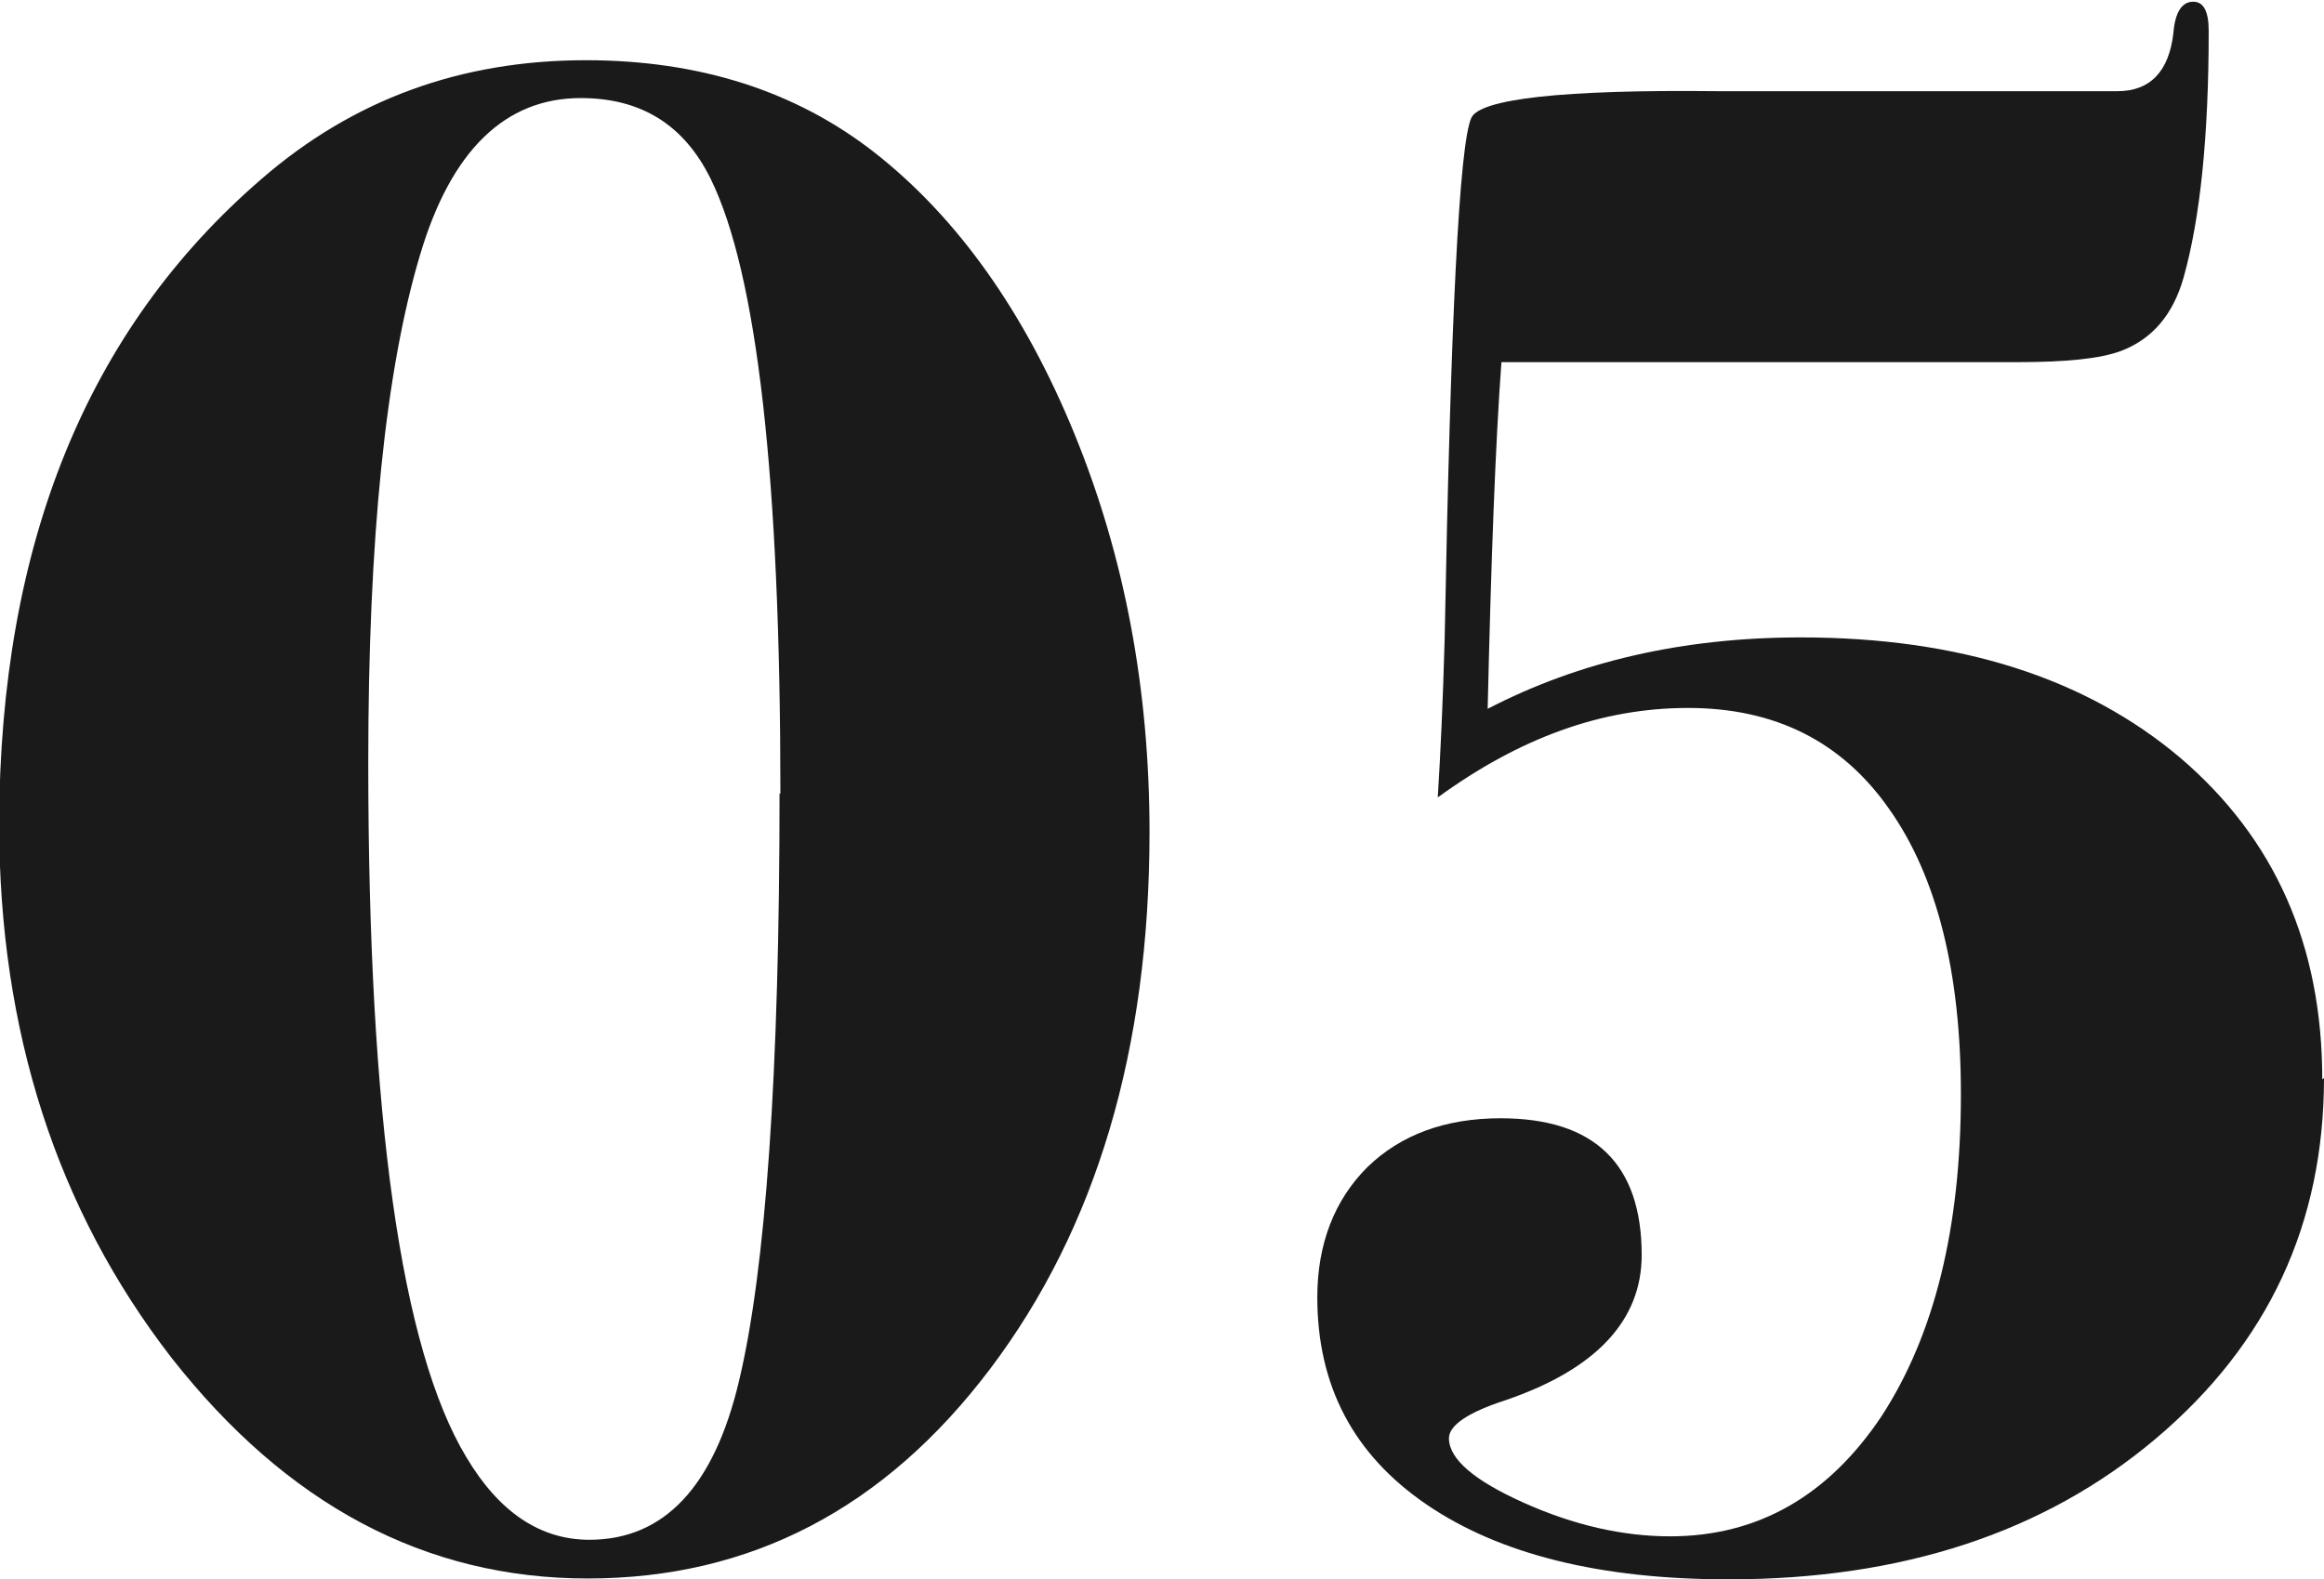
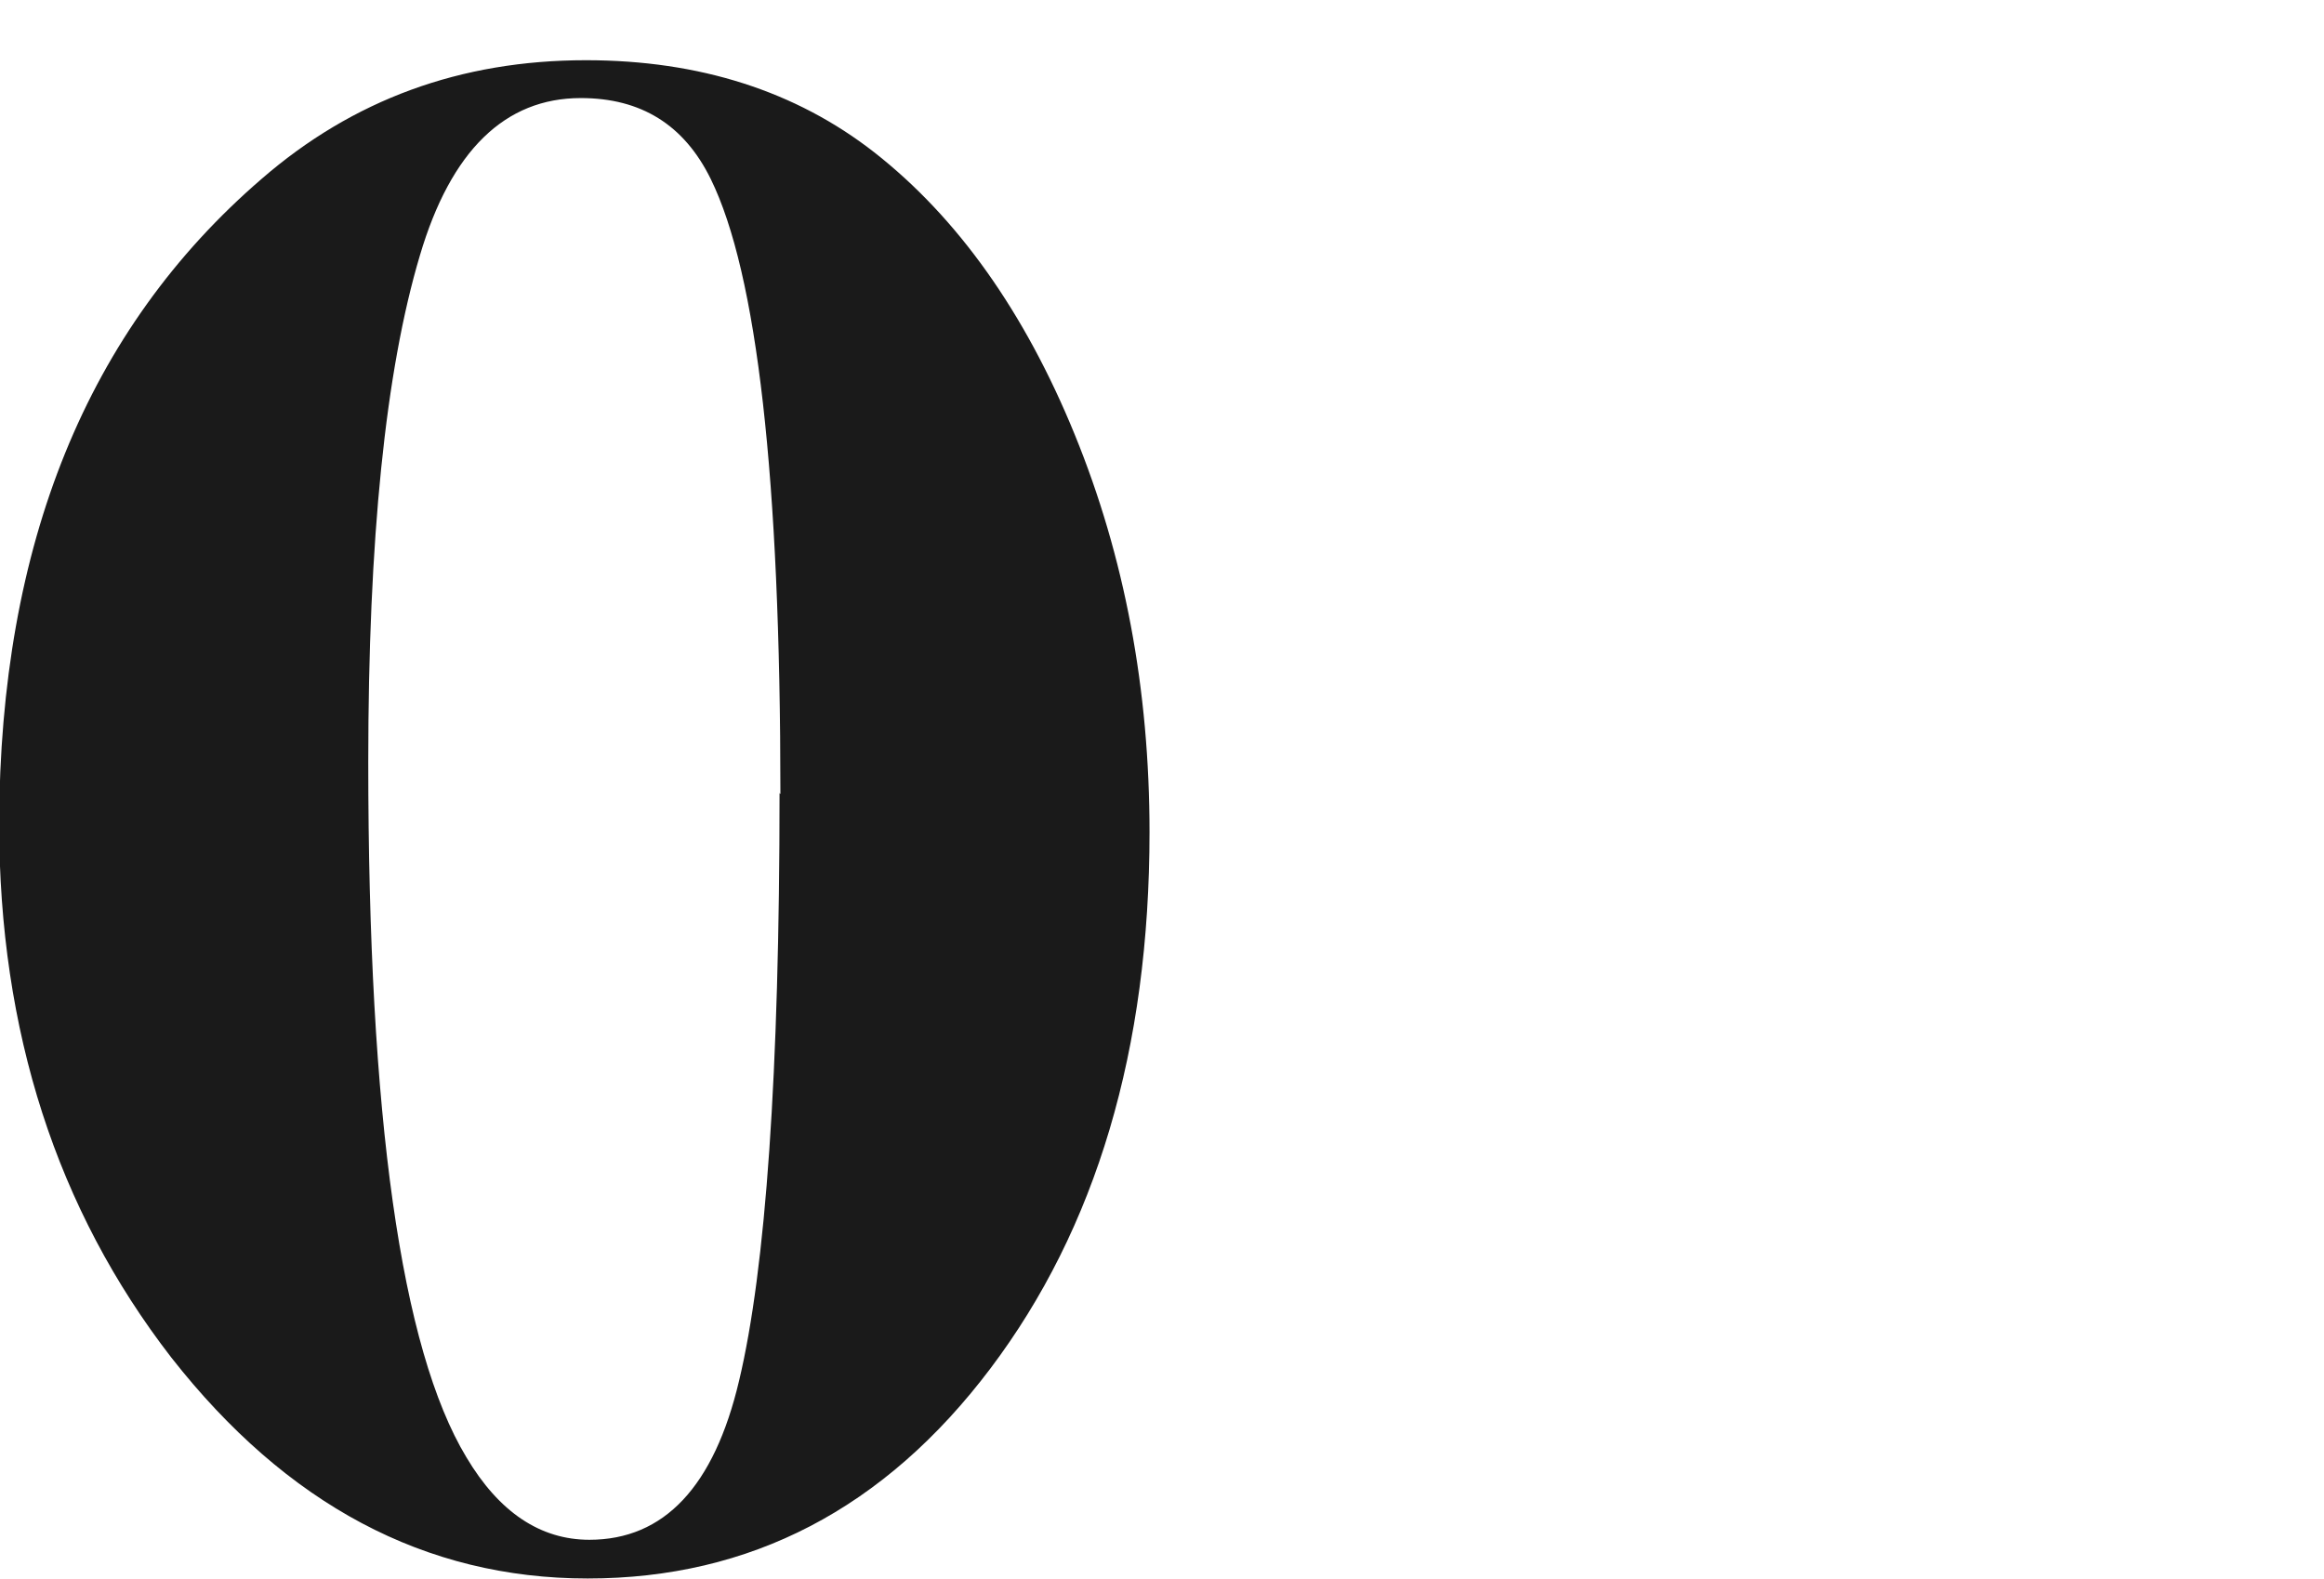
<svg xmlns="http://www.w3.org/2000/svg" viewBox="0 0 27.01 18.36">
  <g fill="#1a1a1a">
    <path d="m13.36 9.67c0 2.53-.62 4.61-1.85 6.24s-2.79 2.44-4.68 2.44-3.5-.86-4.84-2.57c-1.33-1.72-2-3.79-2-6.21.01-3.24 1.02-5.74 3.05-7.49 1.06-.92 2.31-1.38 3.77-1.38 1.32 0 2.44.36 3.35 1.07.97.76 1.75 1.86 2.33 3.28s.87 2.96.87 4.63zm-4.29-.44c0-3.67-.27-6.05-.81-7.15-.31-.63-.81-.94-1.51-.94-.88 0-1.51.61-1.87 1.83-.4 1.34-.6 3.3-.6 5.89 0 4.12.38 6.82 1.14 8.08.38.64.86.96 1.43.96.87 0 1.45-.62 1.74-1.85.31-1.3.47-3.58.47-6.83z" />
-     <path d="m27.01 12.53c0 1.7-.65 3.09-1.95 4.19s-2.96 1.64-4.97 1.64c-1.49 0-2.66-.29-3.51-.87s-1.27-1.38-1.27-2.41c0-.62.2-1.13.58-1.51.39-.38.91-.57 1.55-.57 1.09 0 1.64.53 1.64 1.59 0 .76-.53 1.33-1.59 1.69-.43.14-.65.29-.65.44 0 .24.29.49.87.75s1.15.39 1.7.39c1.02 0 1.84-.47 2.46-1.4.61-.94.92-2.18.92-3.74 0-1.42-.28-2.53-.83-3.31-.55-.79-1.33-1.18-2.34-1.18s-1.96.35-2.91 1.04c.03-.48.06-1.1.08-1.84.07-3.73.17-5.75.31-6.06.1-.22 1.06-.33 2.86-.31h4.65c.38 0 .6-.23.65-.68.02-.24.1-.36.23-.36.12 0 .18.11.18.34 0 1.23-.1 2.18-.29 2.86-.12.43-.36.72-.73.86-.24.09-.64.13-1.2.13.03 0-.11 0-.44 0h-5.56c-.07.95-.12 2.3-.16 4.03 1.06-.55 2.27-.83 3.64-.83 1.84 0 3.31.47 4.41 1.4 1.1.94 1.65 2.18 1.65 3.74z" />
  </g>
</svg>